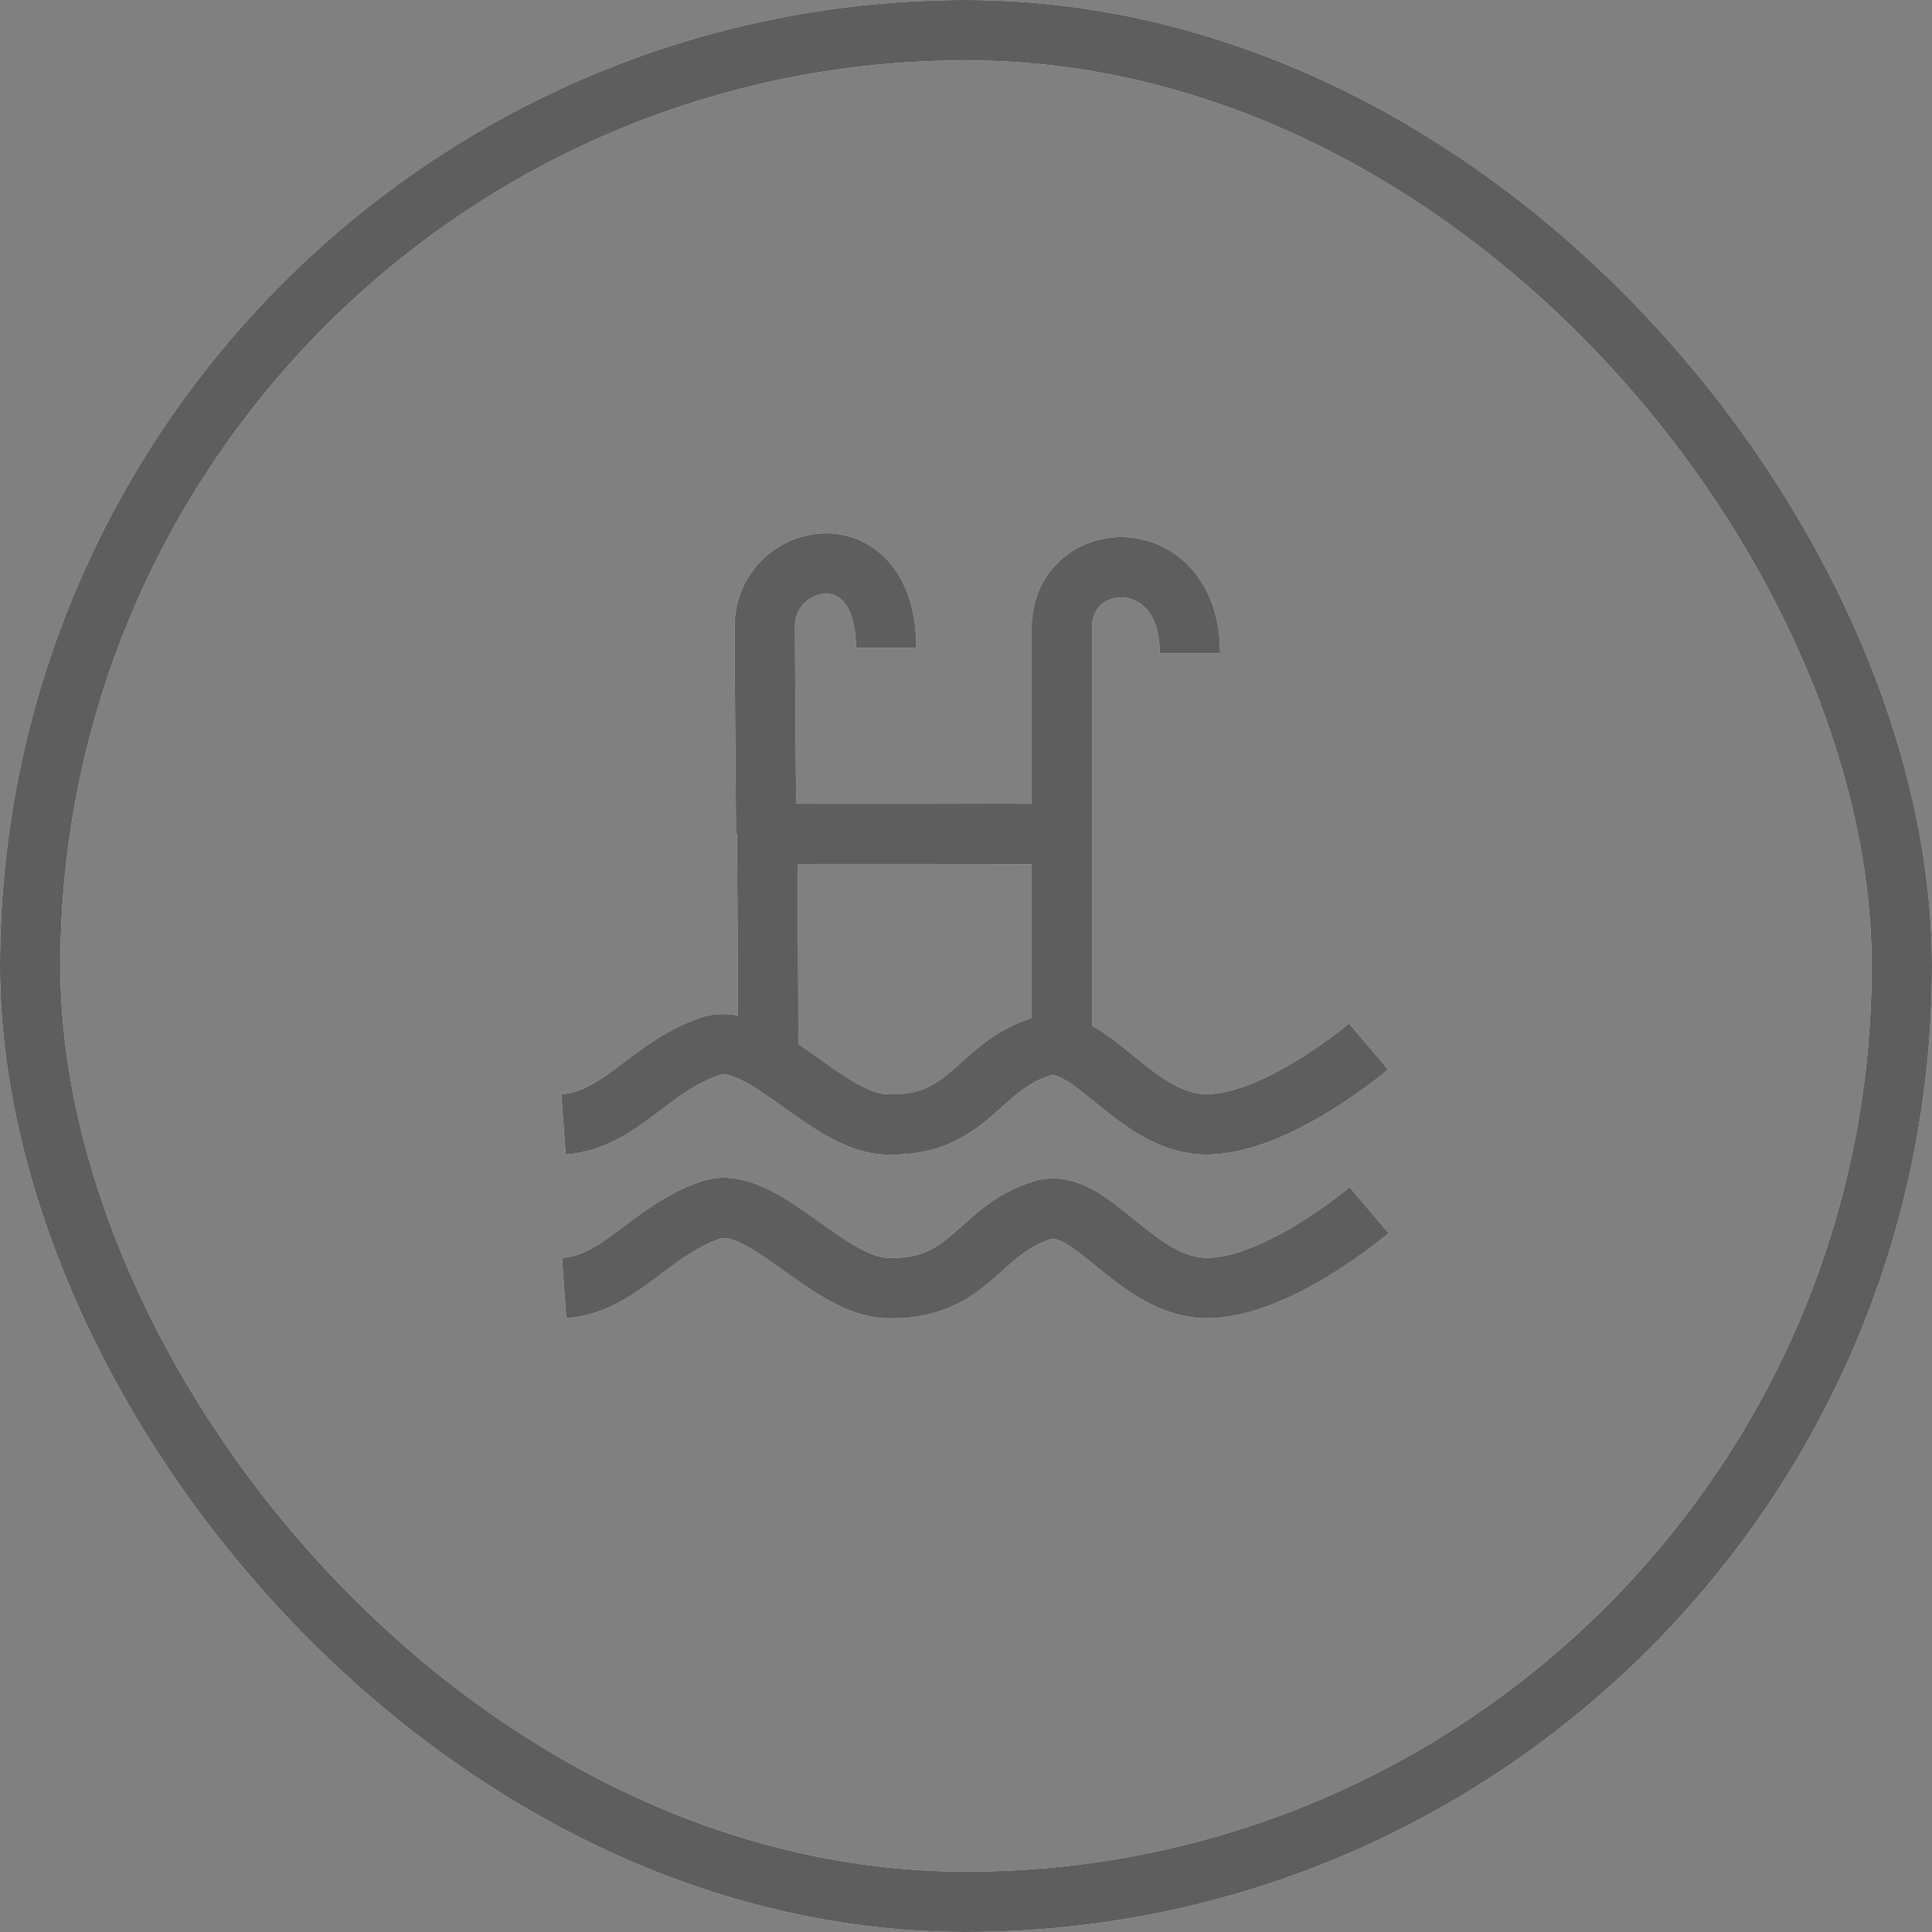
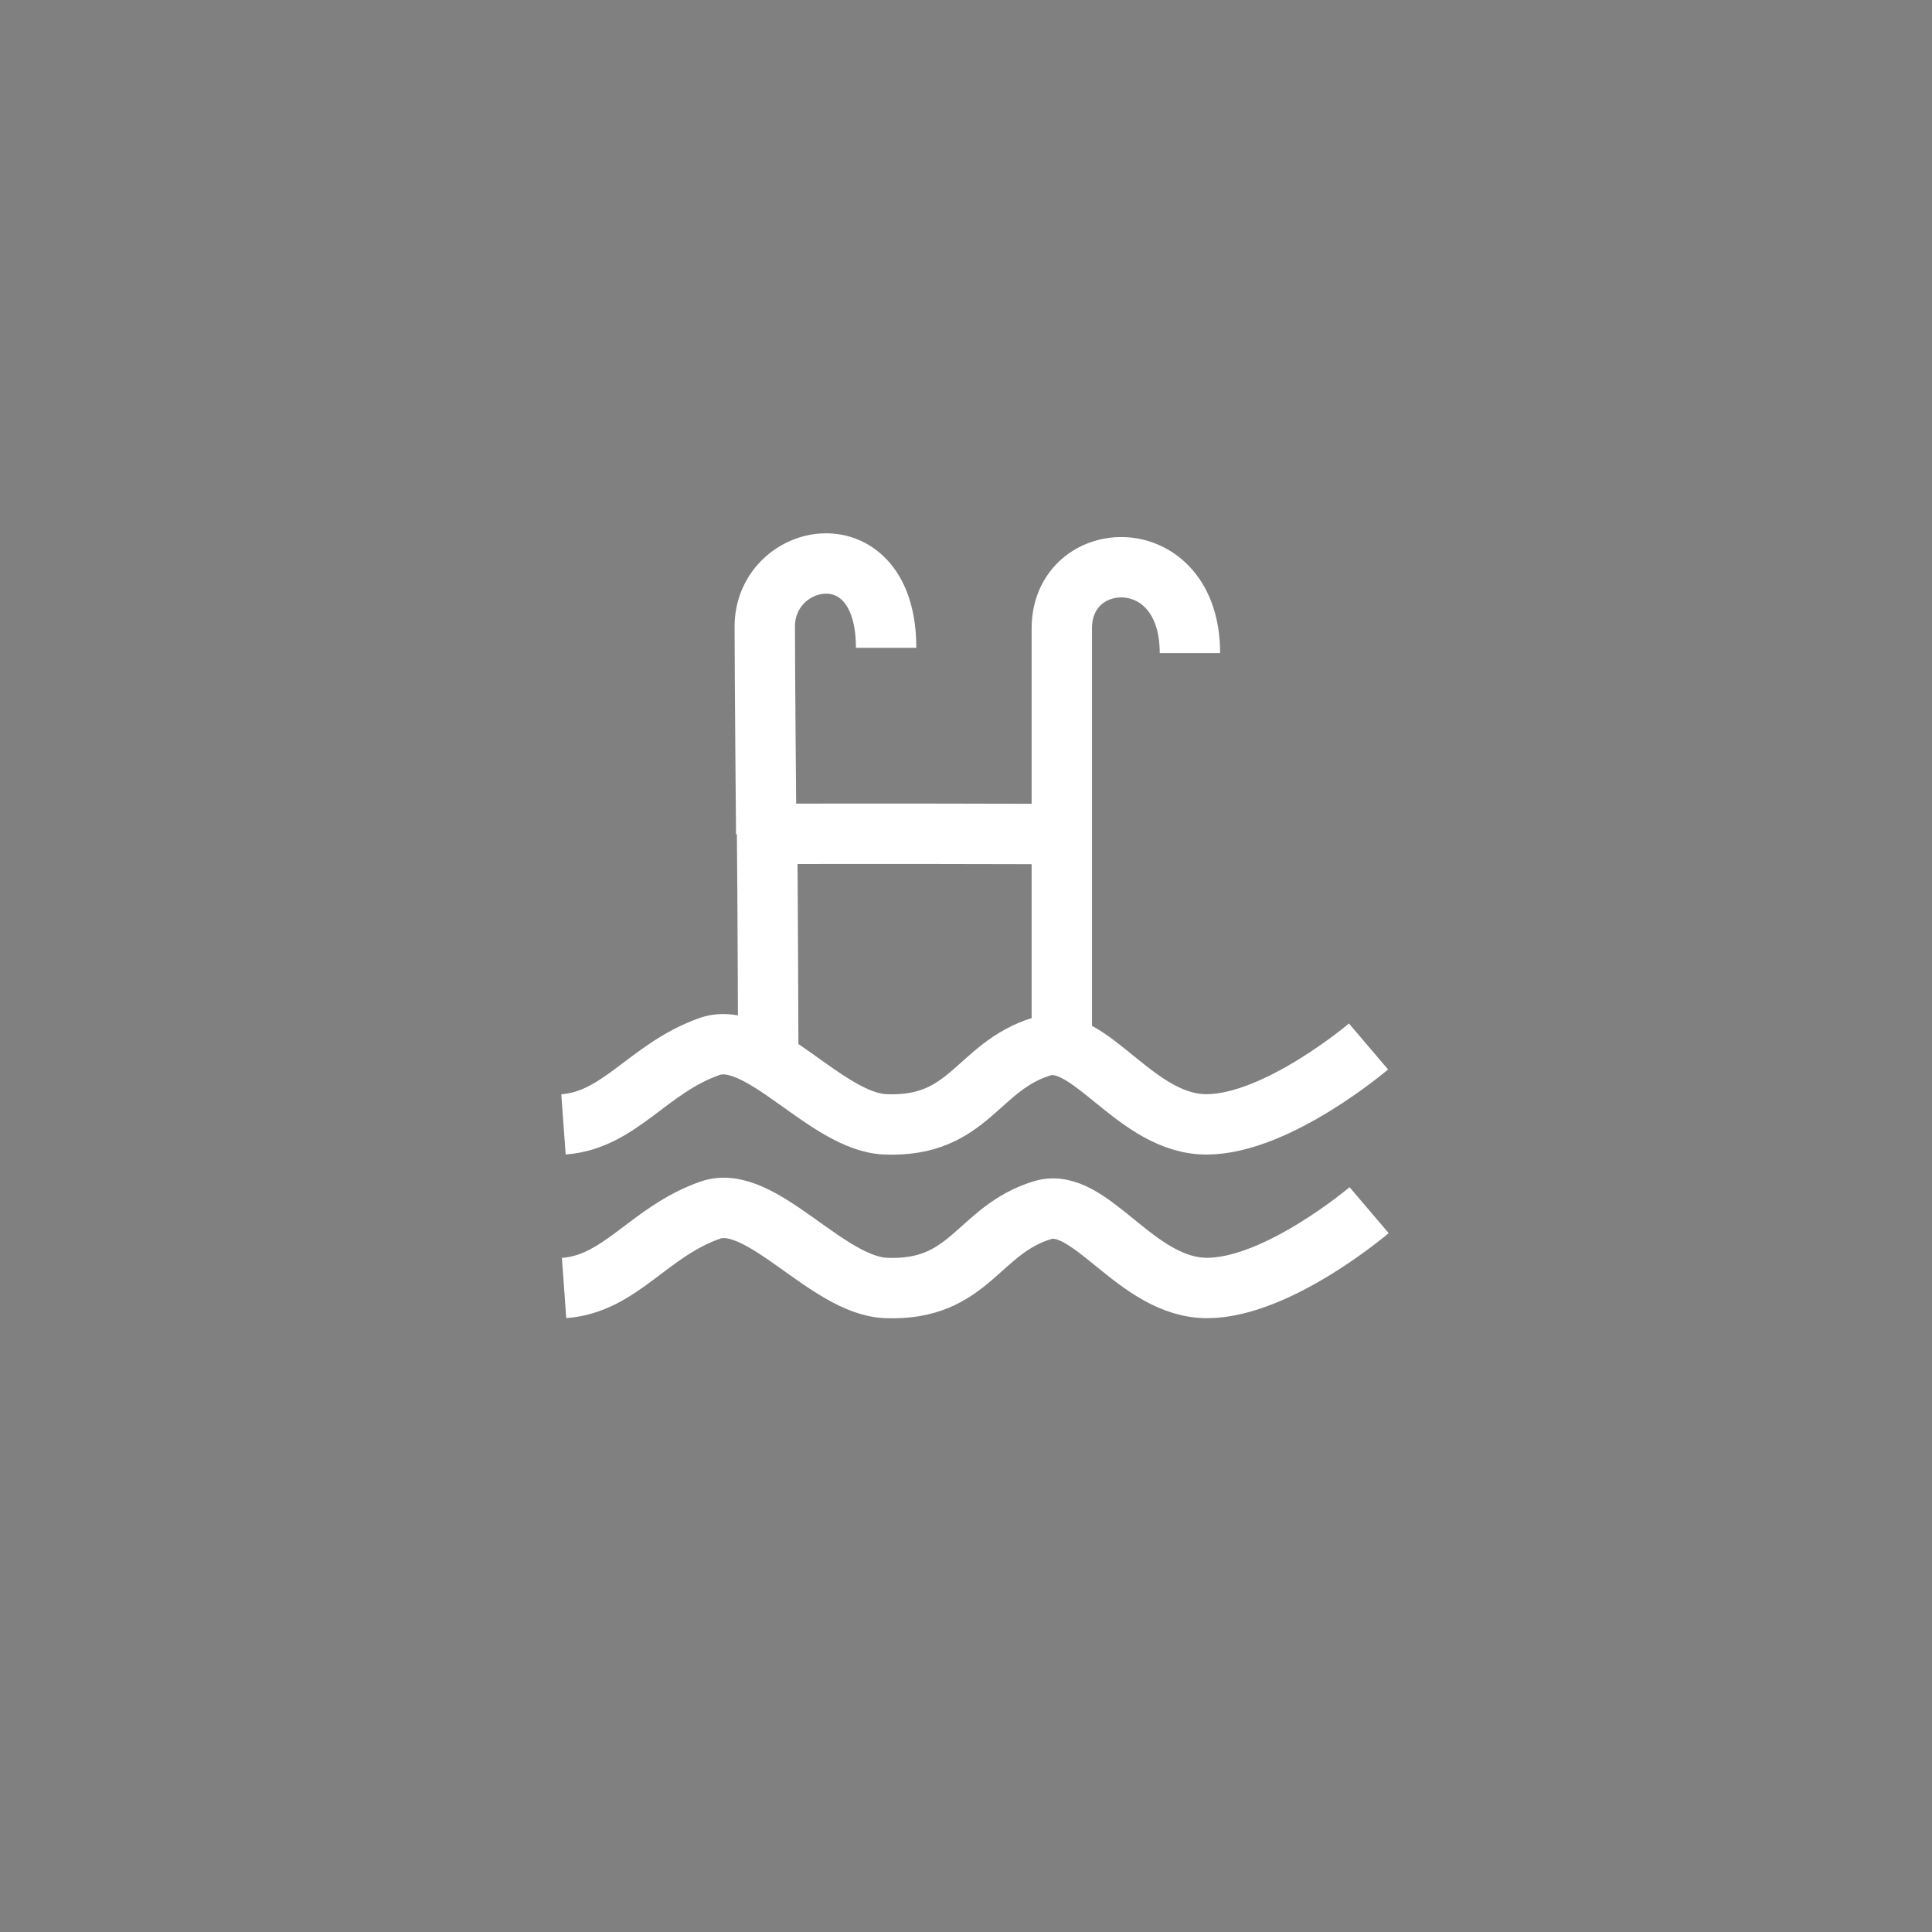
<svg xmlns="http://www.w3.org/2000/svg" width="32" height="32" viewBox="0 0 32 32" fill="none">
  <rect x="0" y="0" width="32" height="32" fill="#808080" stroke="none" />
-   <rect x="0.5" y="0.5" width="31" height="31" rx="15.5" stroke="white" />
-   <rect x="0.5" y="0.5" width="31" height="31" rx="15.5" stroke="#373636" stroke-opacity="0.8" />
  <path d="M17.587 17.27C17.587 17.27 17.587 10.776 17.587 10.406C17.589 9.042 19.709 8.945 19.709 10.818M17.587 13.814C17.587 13.814 13.642 13.803 12.706 13.814C12.716 14.822 12.725 17.495 12.725 17.495M14.677 10.73C14.677 8.727 12.667 9.126 12.667 10.378C12.667 11.122 12.691 13.814 12.691 13.814M22.667 17.333C22.667 17.333 21.167 18.61 20 18.623C18.806 18.637 18.055 17.089 17.257 17.333C16.177 17.665 16.063 18.677 14.667 18.623C13.68 18.585 12.593 17.038 11.753 17.333C10.735 17.691 10.267 18.555 9.333 18.623M22.677 20.044C22.677 20.044 21.178 21.32 20.01 21.333C18.816 21.347 18.065 19.799 17.267 20.044C16.187 20.375 16.073 21.387 14.677 21.333C13.69 21.295 12.603 19.749 11.763 20.044C10.745 20.401 10.277 21.266 9.343 21.333" stroke="white" />
-   <path d="M17.587 17.27C17.587 17.27 17.587 10.776 17.587 10.406C17.589 9.042 19.709 8.945 19.709 10.818M17.587 13.814C17.587 13.814 13.642 13.803 12.706 13.814C12.716 14.822 12.725 17.495 12.725 17.495M14.677 10.73C14.677 8.727 12.667 9.126 12.667 10.378C12.667 11.122 12.691 13.814 12.691 13.814M22.667 17.333C22.667 17.333 21.167 18.61 20 18.623C18.806 18.637 18.055 17.089 17.257 17.333C16.177 17.665 16.063 18.677 14.667 18.623C13.68 18.585 12.593 17.038 11.753 17.333C10.735 17.691 10.267 18.555 9.333 18.623M22.677 20.044C22.677 20.044 21.178 21.32 20.01 21.333C18.816 21.347 18.065 19.799 17.267 20.044C16.187 20.375 16.073 21.387 14.677 21.333C13.69 21.295 12.603 19.749 11.763 20.044C10.745 20.401 10.277 21.266 9.343 21.333" stroke="#373636" stroke-opacity="0.8" />
</svg>